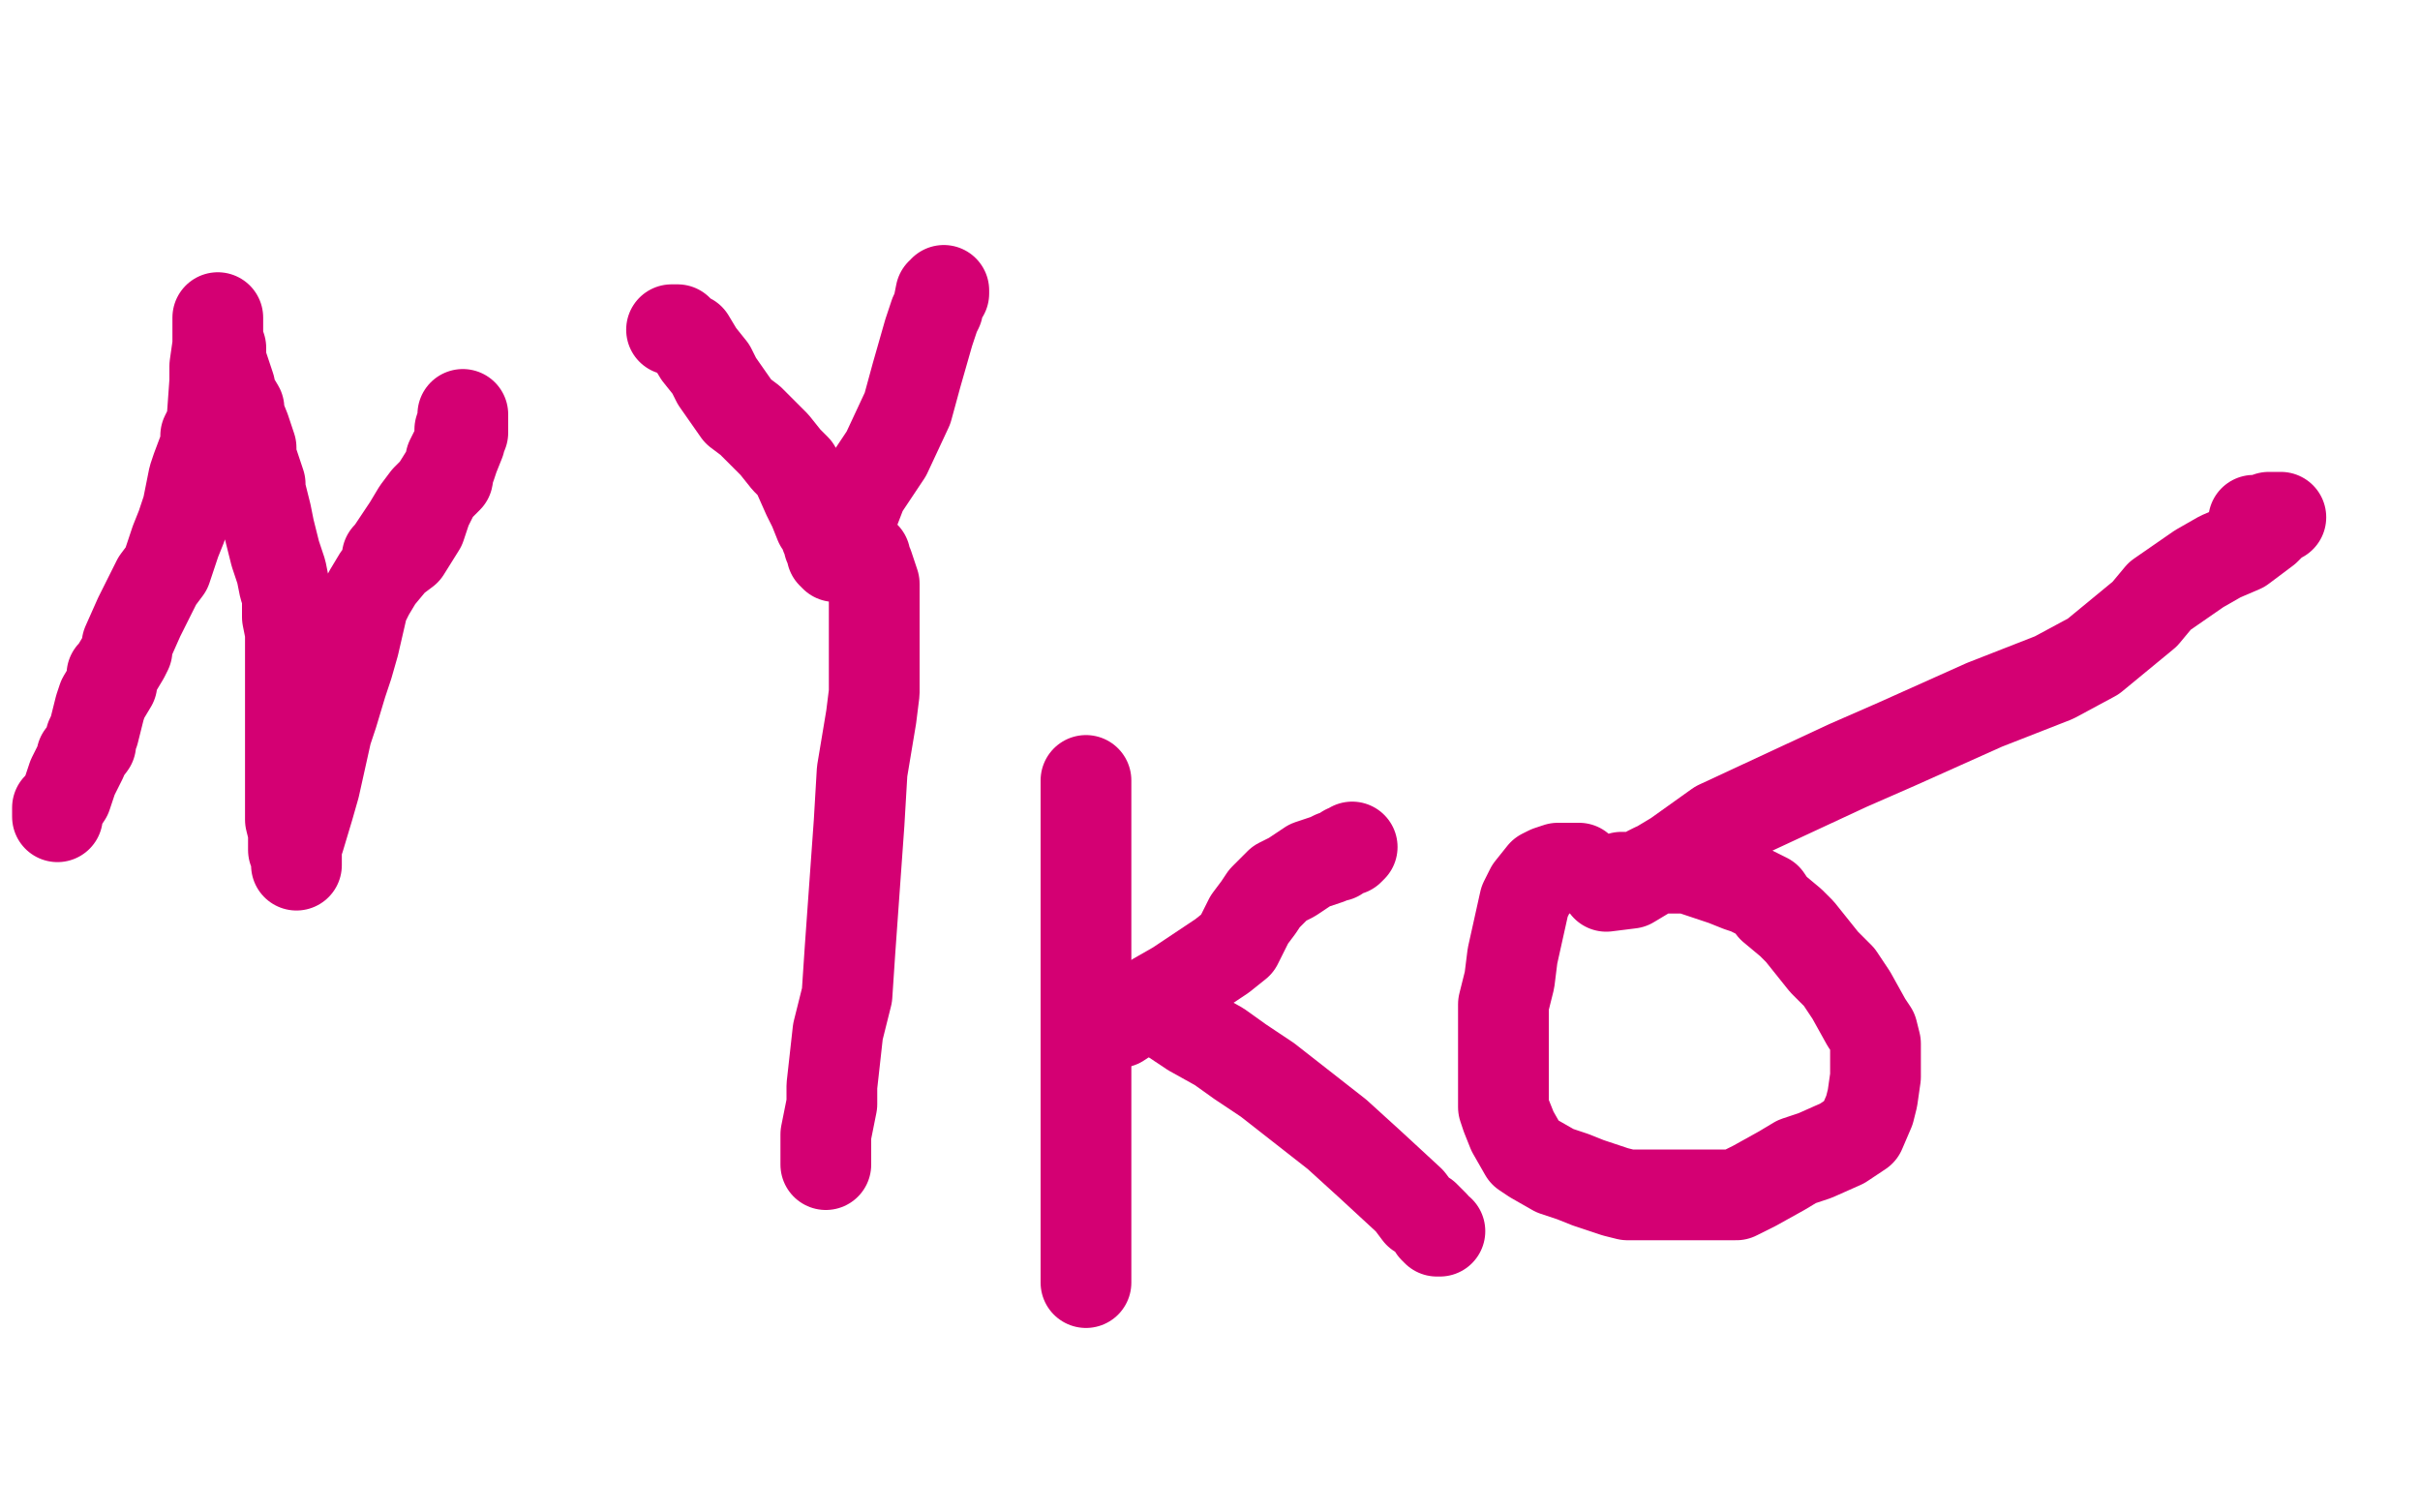
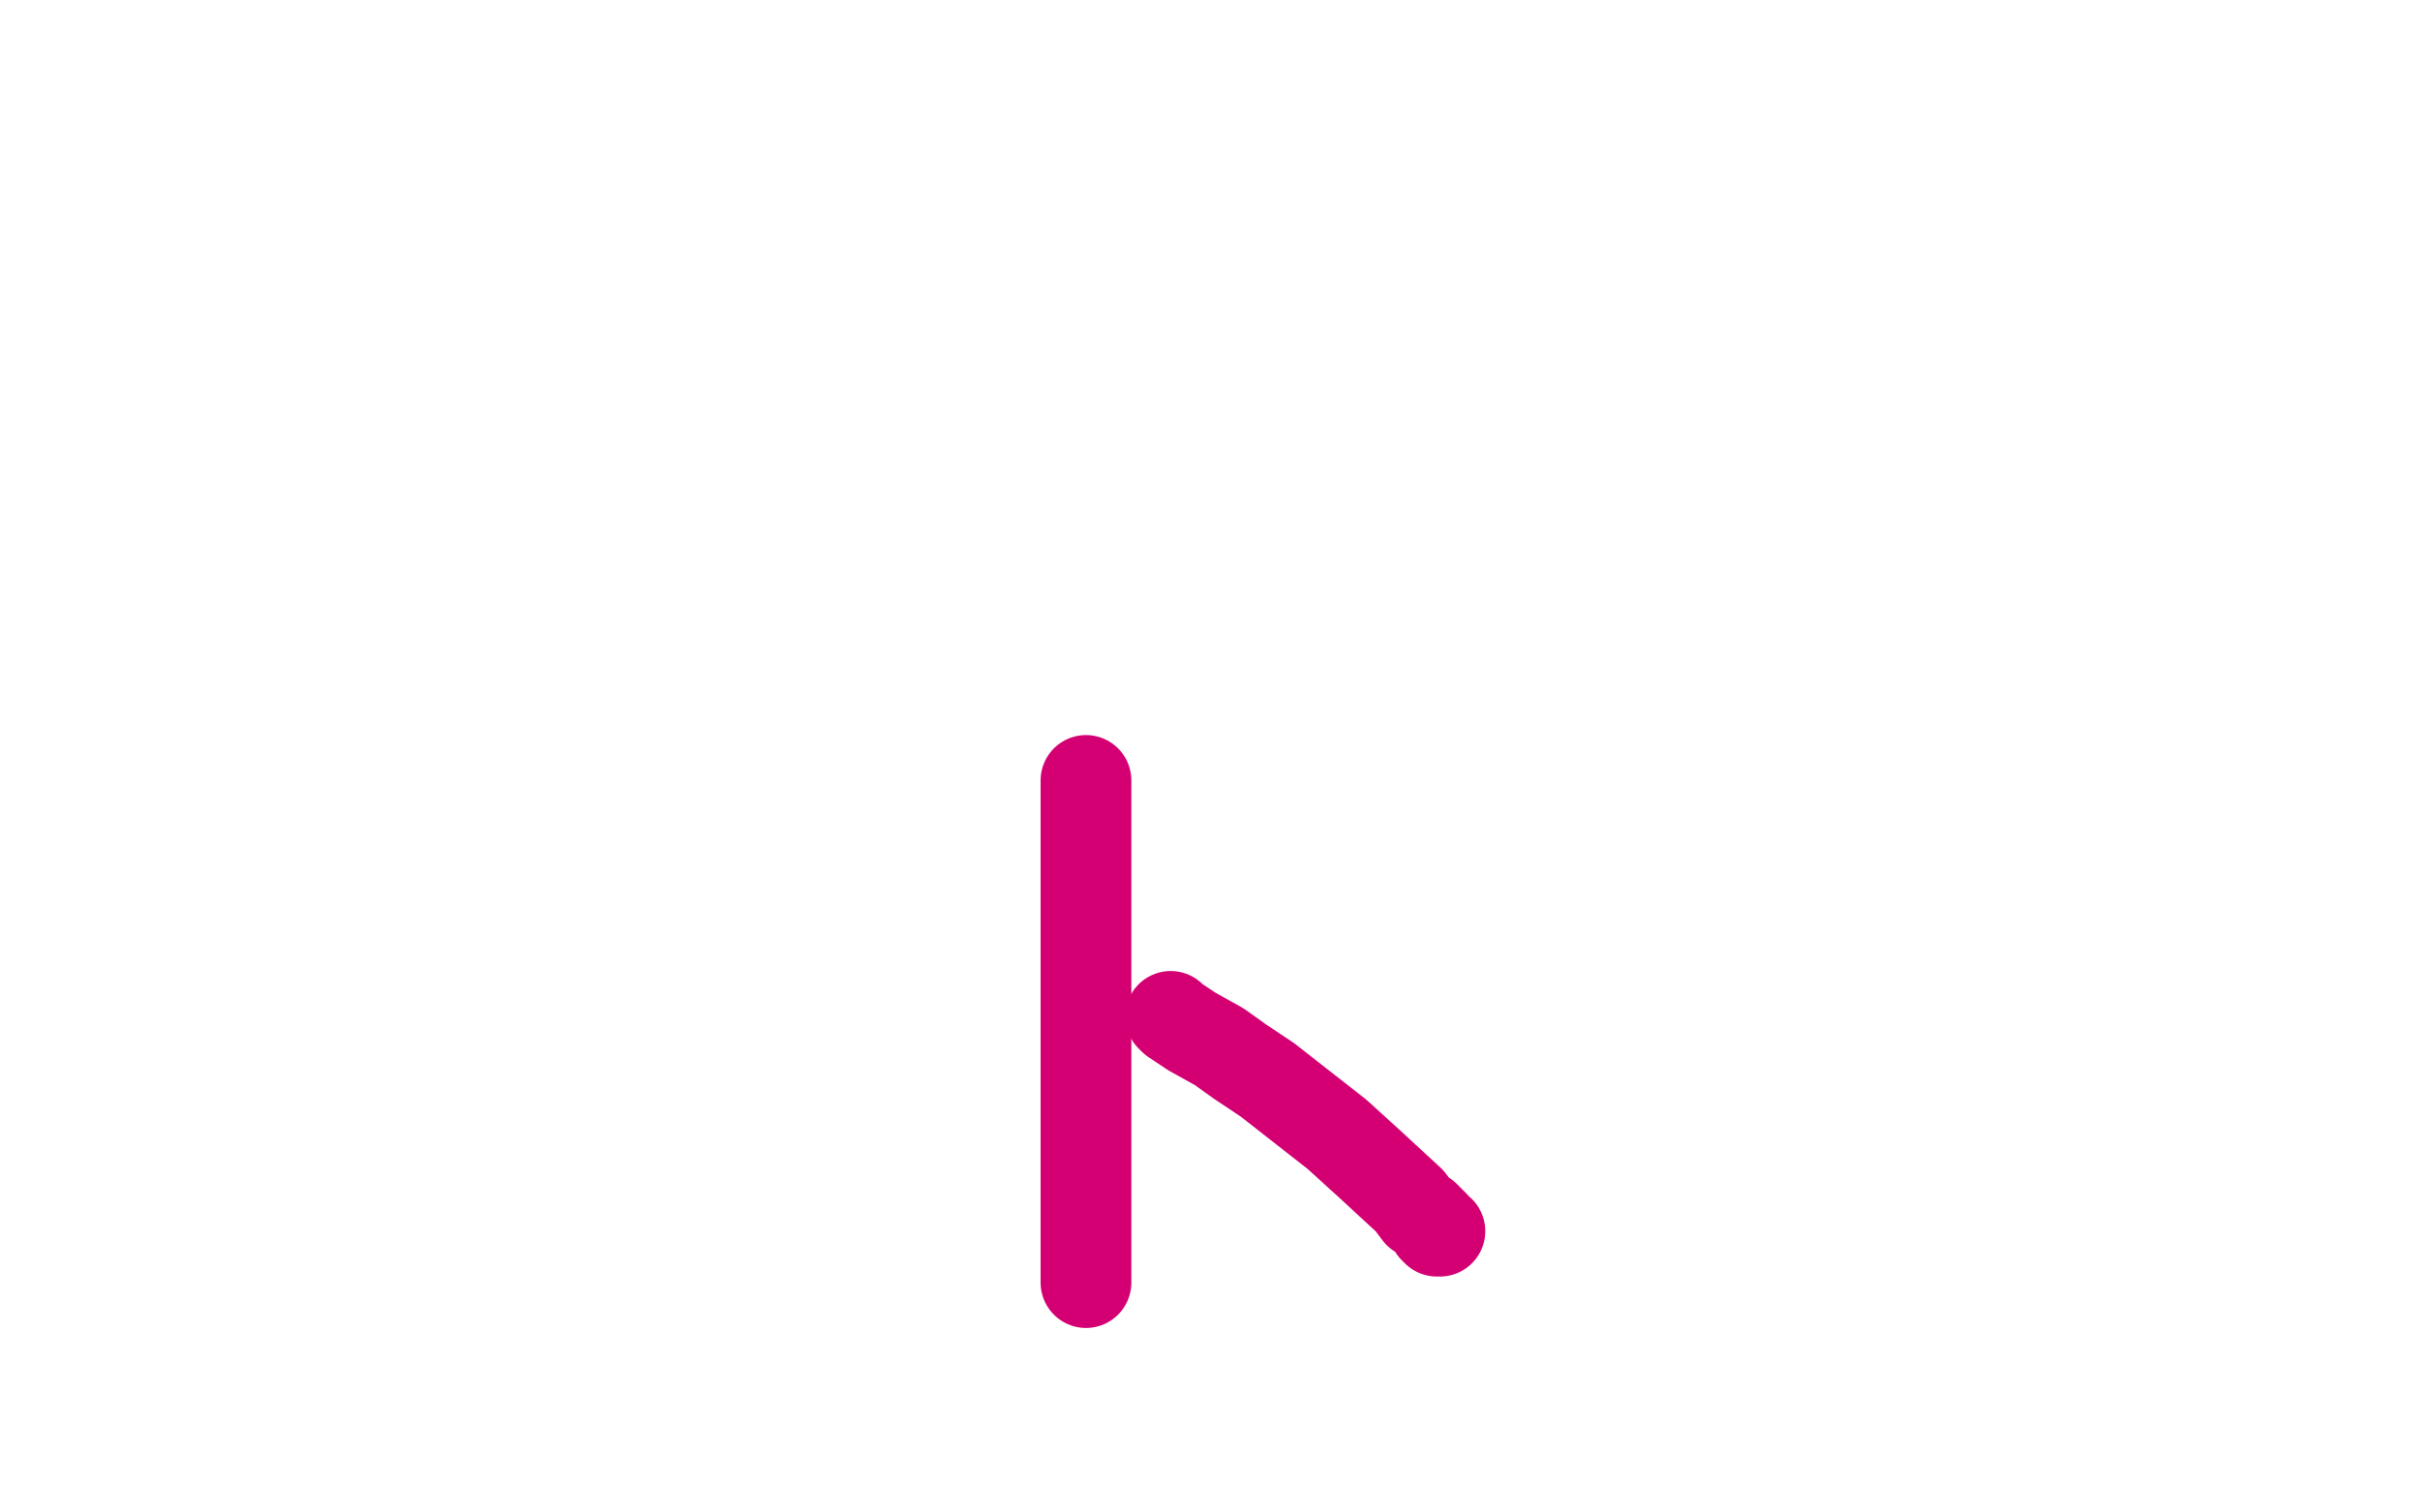
<svg xmlns="http://www.w3.org/2000/svg" width="800" height="500" version="1.1" style="stroke-antialiasing: false">
  <desc>This SVG has been created on https://colorillo.com/</desc>
  <rect x="0" y="0" width="800" height="500" style="fill: rgb(255,255,255); stroke-width:0" />
-   <polyline points="19,270 19,269 19,269 19,268 19,268 19,267 19,267 20,266 20,266 22,263 22,263 23,260 23,260 24,257 24,257 25,255 27,251 27,250 30,246 30,244 31,242 33,234 34,231 37,226 37,223 38,222 41,217 42,215 42,213 46,204 48,200 52,192 55,188 58,179 60,174 62,168 64,158 65,155 68,147 68,144 70,140 71,126 71,121 72,114 72,112 72,110 72,108 72,106 72,105 72,106 72,109 72,112 73,115 73,119 75,125 76,128 76,130 79,135 79,137 81,142 83,148 83,151 85,157 86,160 86,162 88,170 89,175 91,183 92,186 93,189 94,194 95,197 95,204 96,209 96,213 96,219 96,221 96,227 96,230 96,234 96,243 96,247 96,253 96,257 96,262 96,271 97,275 97,281 98,282 98,283 98,285 98,286 98,284 98,280 99,277 102,267 104,260 108,242 110,236 113,226 115,220 117,213 120,200 122,196 125,191 130,185 134,182 139,174 141,168 144,162 149,154 150,151 152,146 152,144 152,142 153,139 153,138 153,137 153,138 153,139 153,140 153,141 153,143 151,148 149,152 148,158 141,165 138,169 135,174 131,180 129,183 128,184" style="fill: none; stroke: #d40073; stroke-width: 30; stroke-linejoin: round; stroke-linecap: round; stroke-antialiasing: false; stroke-antialias: 0; opacity: 1.0" />
-   <polyline points="222,109 224,109 224,109 226,111 226,111 228,112 228,112 231,117 231,117 235,122 235,122 237,126 237,126 244,136 244,136 248,139 256,147 260,152 263,155 267,164 269,168 271,173 273,175 273,177 274,178 274,180 275,181 275,182 275,183 276,184 277,183 277,182 278,180 279,178 280,175 285,162 289,156 293,150 300,135 303,124 307,110 309,104 310,102 311,97 312,97 312,96" style="fill: none; stroke: #d40073; stroke-width: 30; stroke-linejoin: round; stroke-linecap: round; stroke-antialiasing: false; stroke-antialias: 0; opacity: 1.0" />
-   <polyline points="286,184 286,186 286,186 287,187 287,187 288,190 288,190 289,193 289,193 289,196 289,196 289,202 289,202 289,206 289,206 289,212 289,229 288,237 285,255 284,272 283,286 281,314 280,329 277,341 275,359 275,365 273,375 273,381 273,383 273,385" style="fill: none; stroke: #d40073; stroke-width: 30; stroke-linejoin: round; stroke-linecap: round; stroke-antialiasing: false; stroke-antialias: 0; opacity: 1.0" />
  <polyline points="359,258 359,259 359,259 359,267 359,267 359,278 359,278 359,314 359,314 359,331 359,331 359,345 359,345 359,374 359,386 359,404 359,411 359,417 359,423 359,424" style="fill: none; stroke: #d40073; stroke-width: 30; stroke-linejoin: round; stroke-linecap: round; stroke-antialiasing: false; stroke-antialias: 0; opacity: 1.0" />
-   <polyline points="370,338 373,336 373,336 376,334 376,334 382,330 382,330 389,326 389,326 404,316 404,316 409,312 409,312 413,304 413,304 416,300 418,297 423,292 427,290 433,286 436,285 439,284 441,283 442,283 445,281 446,281 447,280" style="fill: none; stroke: #d40073; stroke-width: 30; stroke-linejoin: round; stroke-linecap: round; stroke-antialiasing: false; stroke-antialias: 0; opacity: 1.0" />
  <polyline points="387,336 388,337 388,337 394,341 394,341 403,346 403,346 410,351 410,351 419,357 419,357 442,375 442,375 453,385 453,385 466,397 469,401 471,402 474,405 474,406 475,407 476,407" style="fill: none; stroke: #d40073; stroke-width: 30; stroke-linejoin: round; stroke-linecap: round; stroke-antialiasing: false; stroke-antialias: 0; opacity: 1.0" />
-   <polyline points="522,287 520,287 520,287 518,287 518,287 515,287 515,287 512,288 512,288 510,289 510,289 506,294 506,294 504,298 504,298 500,316 499,324 497,332 497,350 497,358 497,366 498,369 500,374 504,381 507,383 514,387 520,389 525,391 534,394 538,395 544,395 550,395 558,395 574,395 580,392 589,387 594,384 600,382 609,378 612,376 615,374 618,367 619,363 620,356 620,352 620,345 619,341 617,338 612,329 608,323 603,318 595,308 592,305 586,300 584,297 578,294 575,293 570,291 561,288 558,287 556,287 552,287 551,287 550,287 548,287 547,287 545,288 544,289 540,290 538,290 536,290 533,291 532,291 531,291 531,292 531,293 539,292 554,283 568,273 611,253 627,246 656,233 679,224 692,217 709,203 714,197 727,188 734,184 741,181 749,175 751,173 753,171 754,171 753,171 751,171 750,171 748,172 747,172 746,172 745,172" style="fill: none; stroke: #d40073; stroke-width: 30; stroke-linejoin: round; stroke-linecap: round; stroke-antialiasing: false; stroke-antialias: 0; opacity: 1.0" />
</svg>